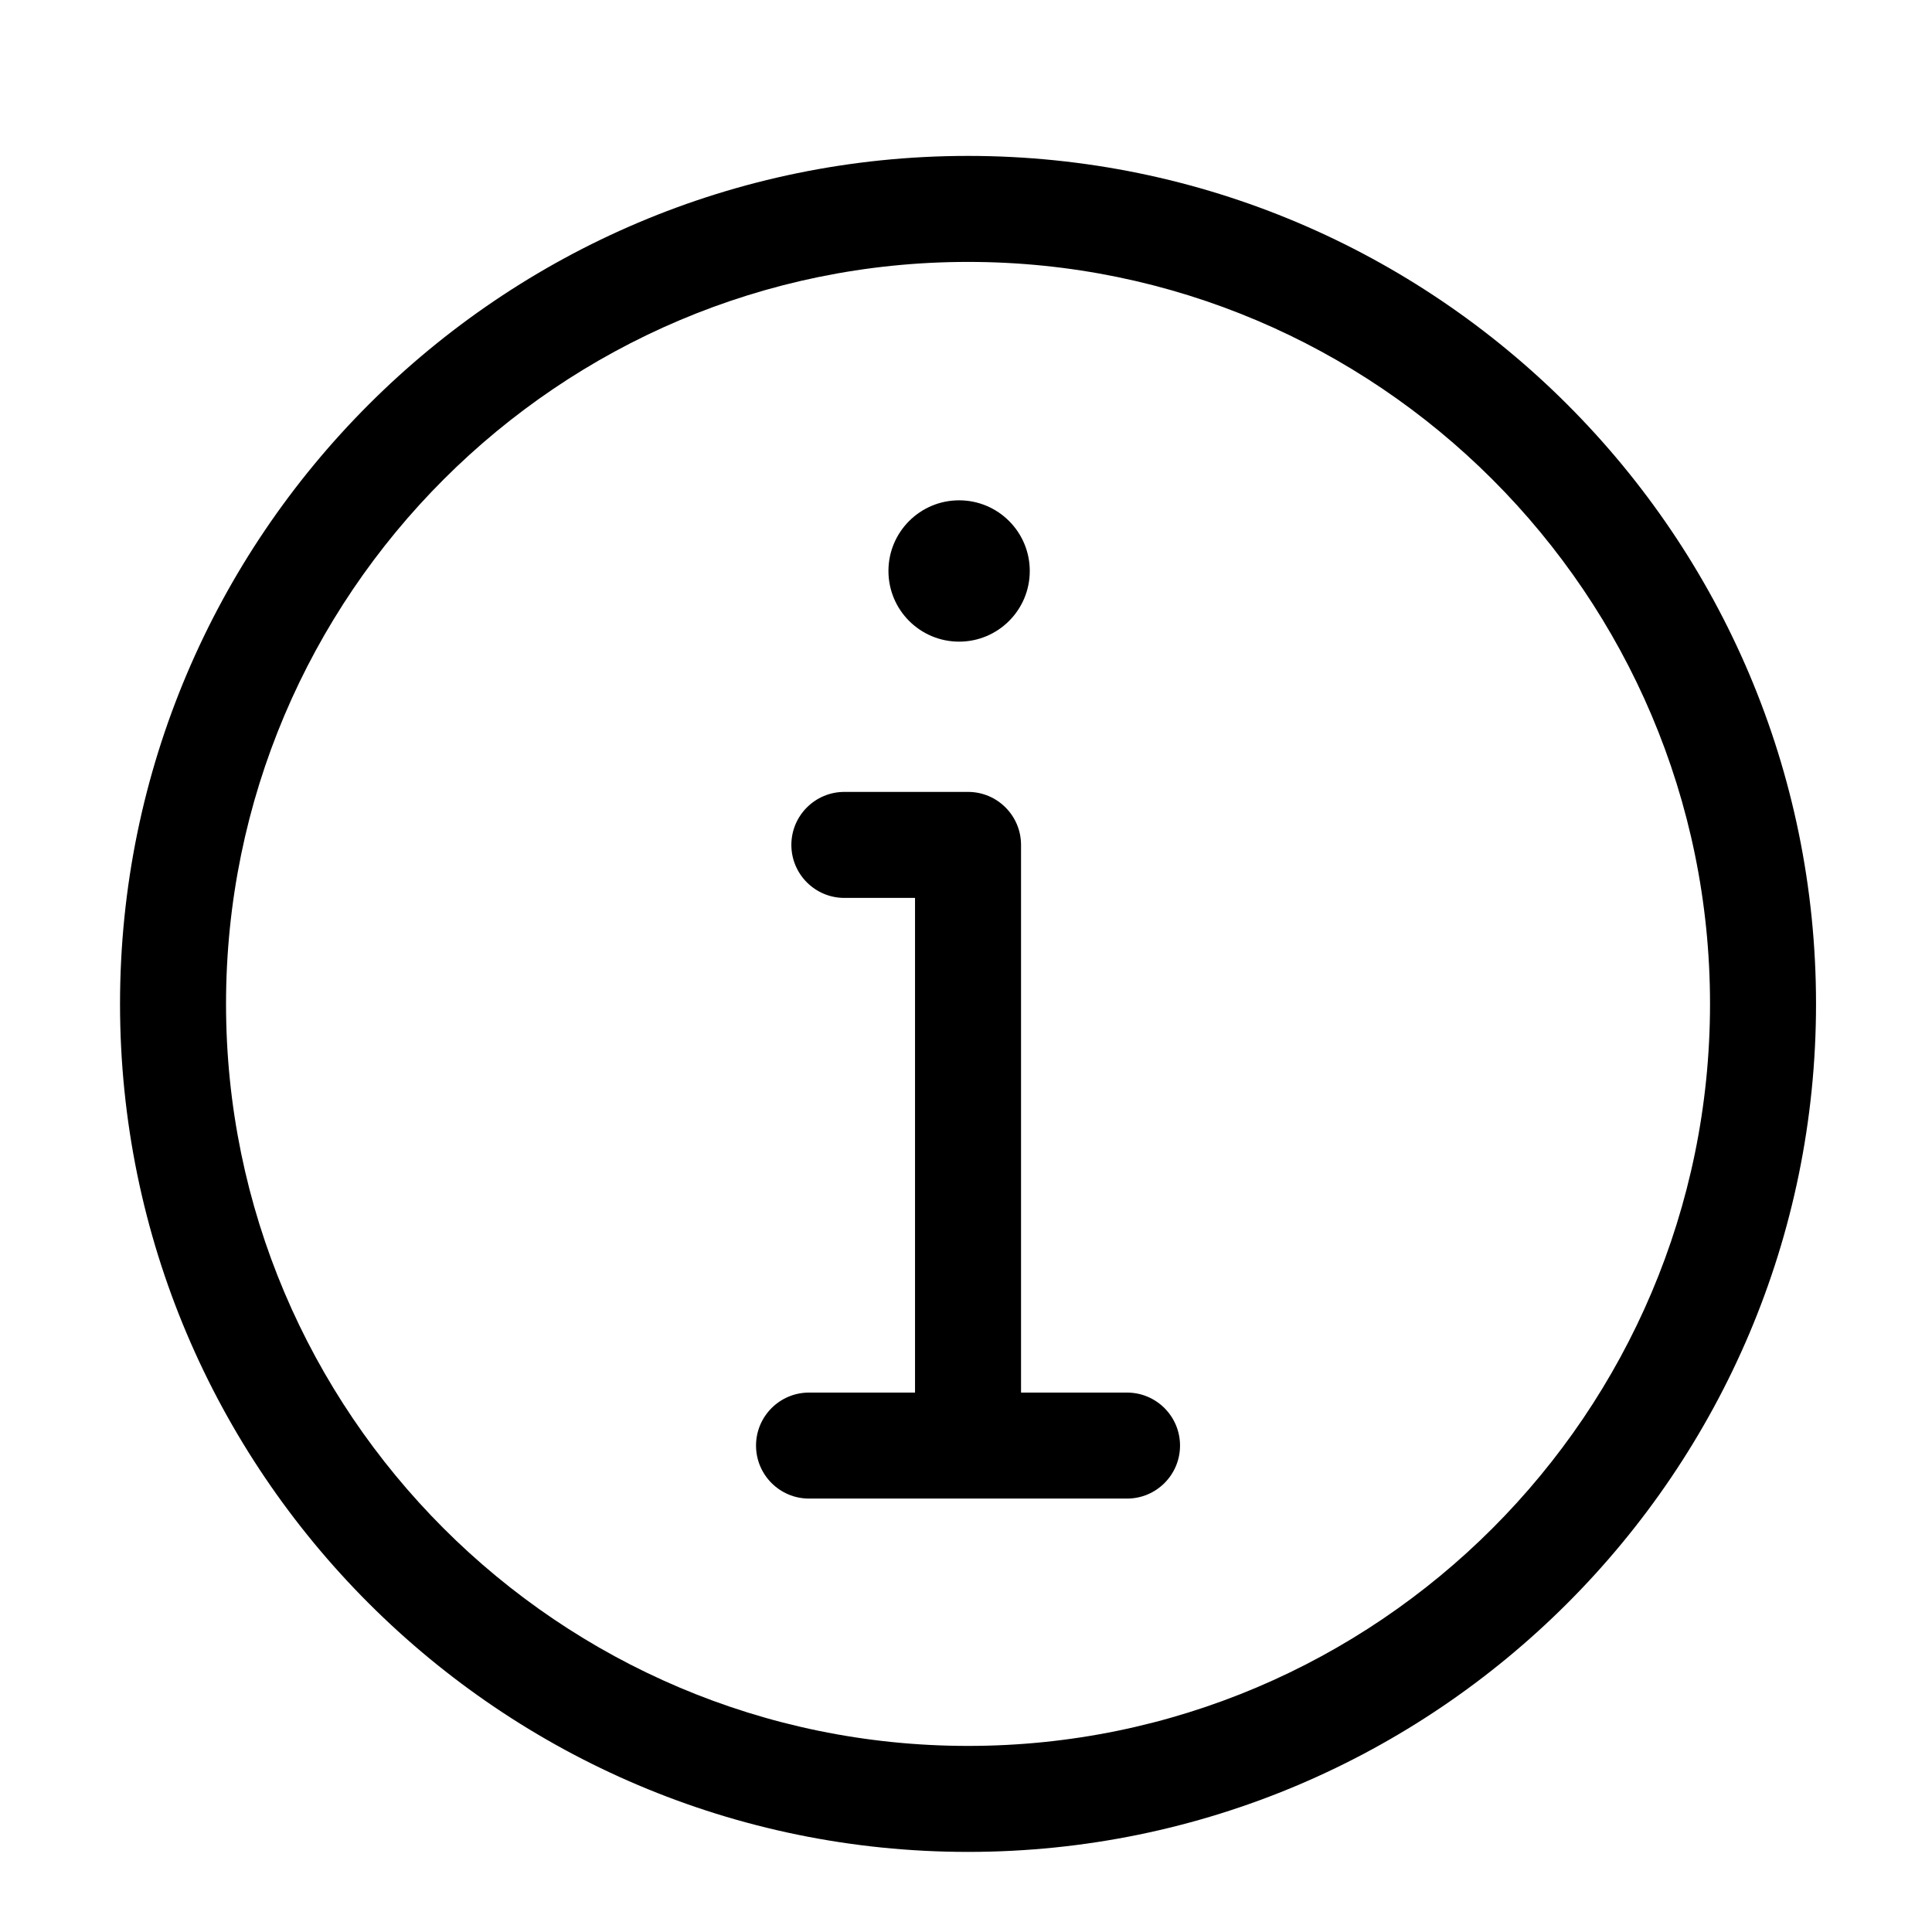
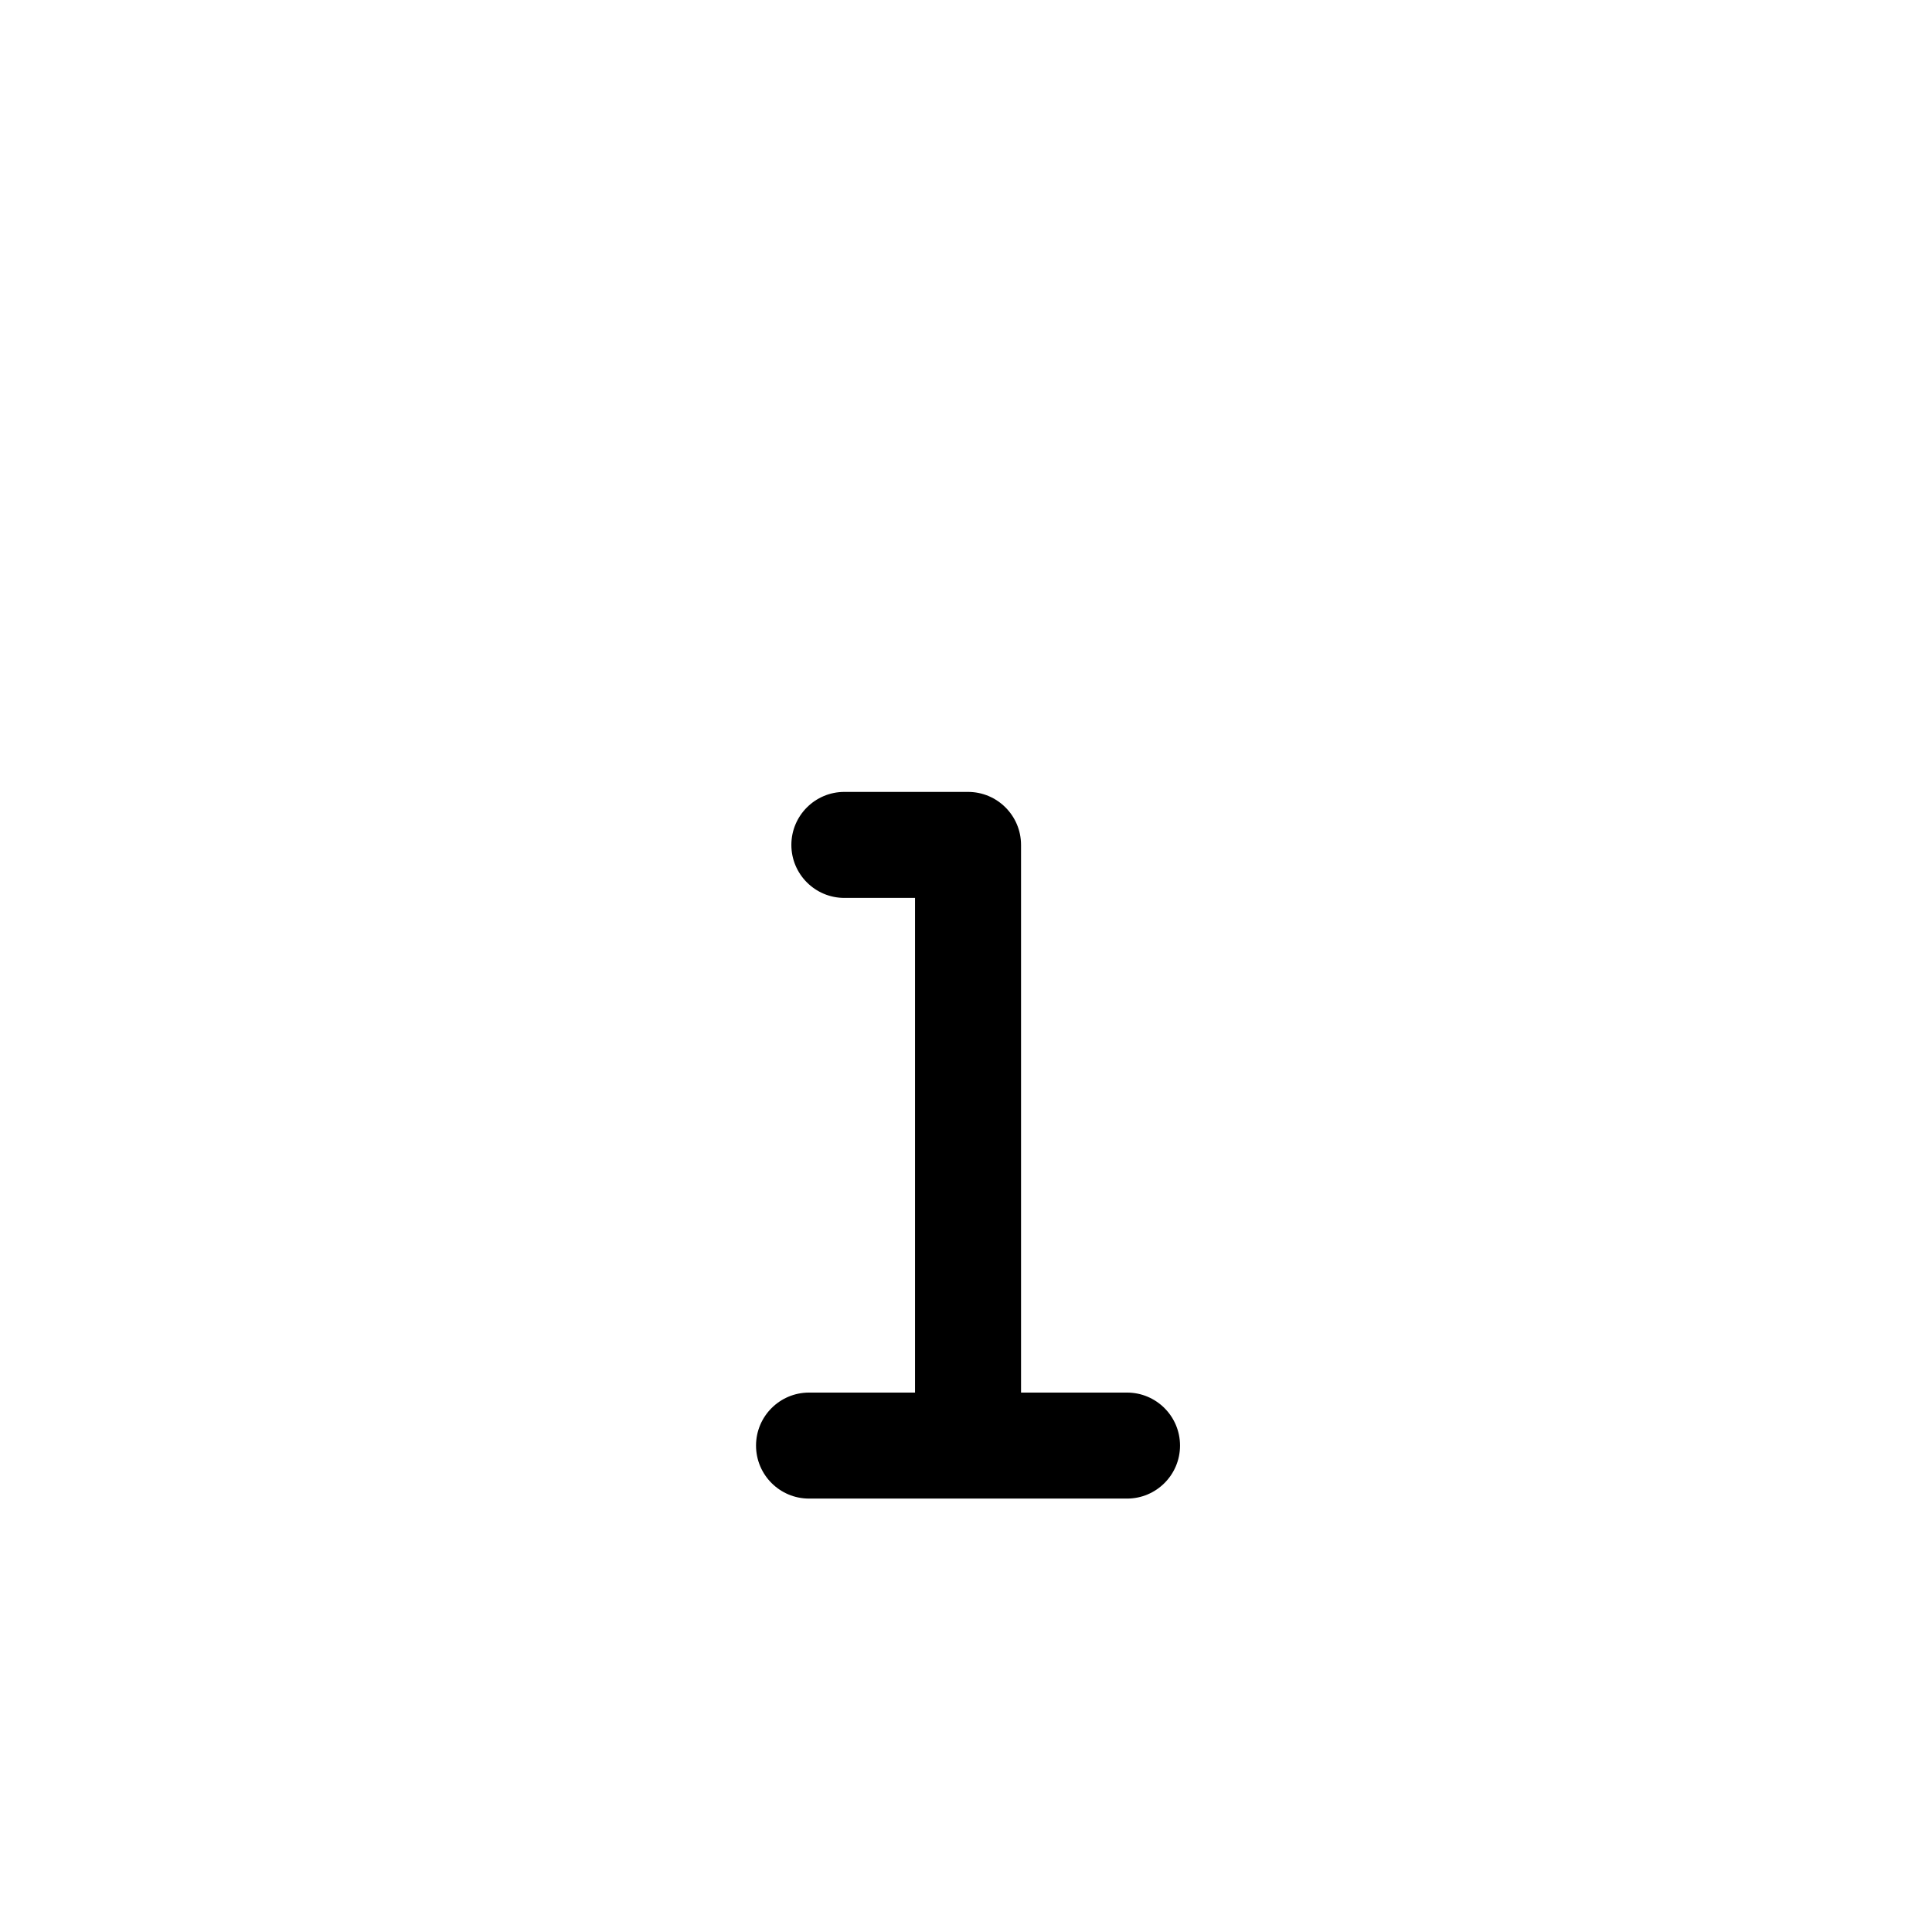
<svg xmlns="http://www.w3.org/2000/svg" version="1.1" width="79" height="79" viewBox="0 0 79 79" xml:space="preserve">
  <desc>Created with Fabric.js 3.6.3</desc>
  <defs> </defs>
  <g transform="matrix(0.73 0 0 0.73 39.218 40.685)">
    <g style="">
      <g transform="matrix(1 0 0 1 3.55271e-15 -23.75)">
-         <circle style="stroke: none; stroke-width: 1; stroke-dasharray: none; stroke-linecap: butt; stroke-dashoffset: 0; stroke-linejoin: miter; stroke-miterlimit: 4; fill: rgb(0,0,0); fill-rule: nonzero; opacity: 1;" cx="0" cy="0" r="3.958" />
-       </g>
+         </g>
      <g transform="matrix(1 0 0 1 0.5 0.5)">
-         <path style="stroke: none; stroke-width: 1; stroke-dasharray: none; stroke-linecap: butt; stroke-dashoffset: 0; stroke-linejoin: miter; stroke-miterlimit: 4; fill: rgb(0,0,0); fill-rule: nonzero; opacity: 1;" transform=" translate(-50, -50)" d="M 50 2.5 c -26.193 0 -47.5 21.307 -47.5 47.5 S 23.807 97.5 50 97.5 s 47.5 -21.307 47.5 -47.5 S 76.193 2.5 50 2.5 z M 50 91.563 c -22.919 0 -41.562 -18.644 -41.562 -41.562 C 8.438 27.081 27.081 8.438 50 8.438 c 22.919 0 41.562 18.644 41.562 41.562 C 91.562 72.919 72.919 91.563 50 91.563 z" stroke-linecap="round" />
-       </g>
+         </g>
      <g transform="matrix(1 0 0 1 0.5 8.417)">
        <path style="stroke: none; stroke-width: 1; stroke-dasharray: none; stroke-linecap: butt; stroke-dashoffset: 0; stroke-linejoin: miter; stroke-miterlimit: 4; fill: rgb(0,0,0); fill-rule: nonzero; opacity: 1;" transform=" translate(-50, -57.917)" d="M 58.906 71.771 H 52.969 V 41.094 c 0 -1.639 -1.33 -2.969 -2.969 -2.969 h -6.927 c -1.639 0 -2.969 1.33 -2.969 2.969 c 0 1.639 1.33 2.969 2.969 2.969 h 3.958 v 27.708 h -5.937 c -1.639 0 -2.969 1.33 -2.969 2.969 c 0 1.639 1.33 2.969 2.969 2.969 h 17.812 c 1.639 0 2.969 -1.33 2.969 -2.969 C 61.875 73.101 60.545 71.771 58.906 71.771 z" stroke-linecap="round" />
      </g>
    </g>
  </g>
</svg>